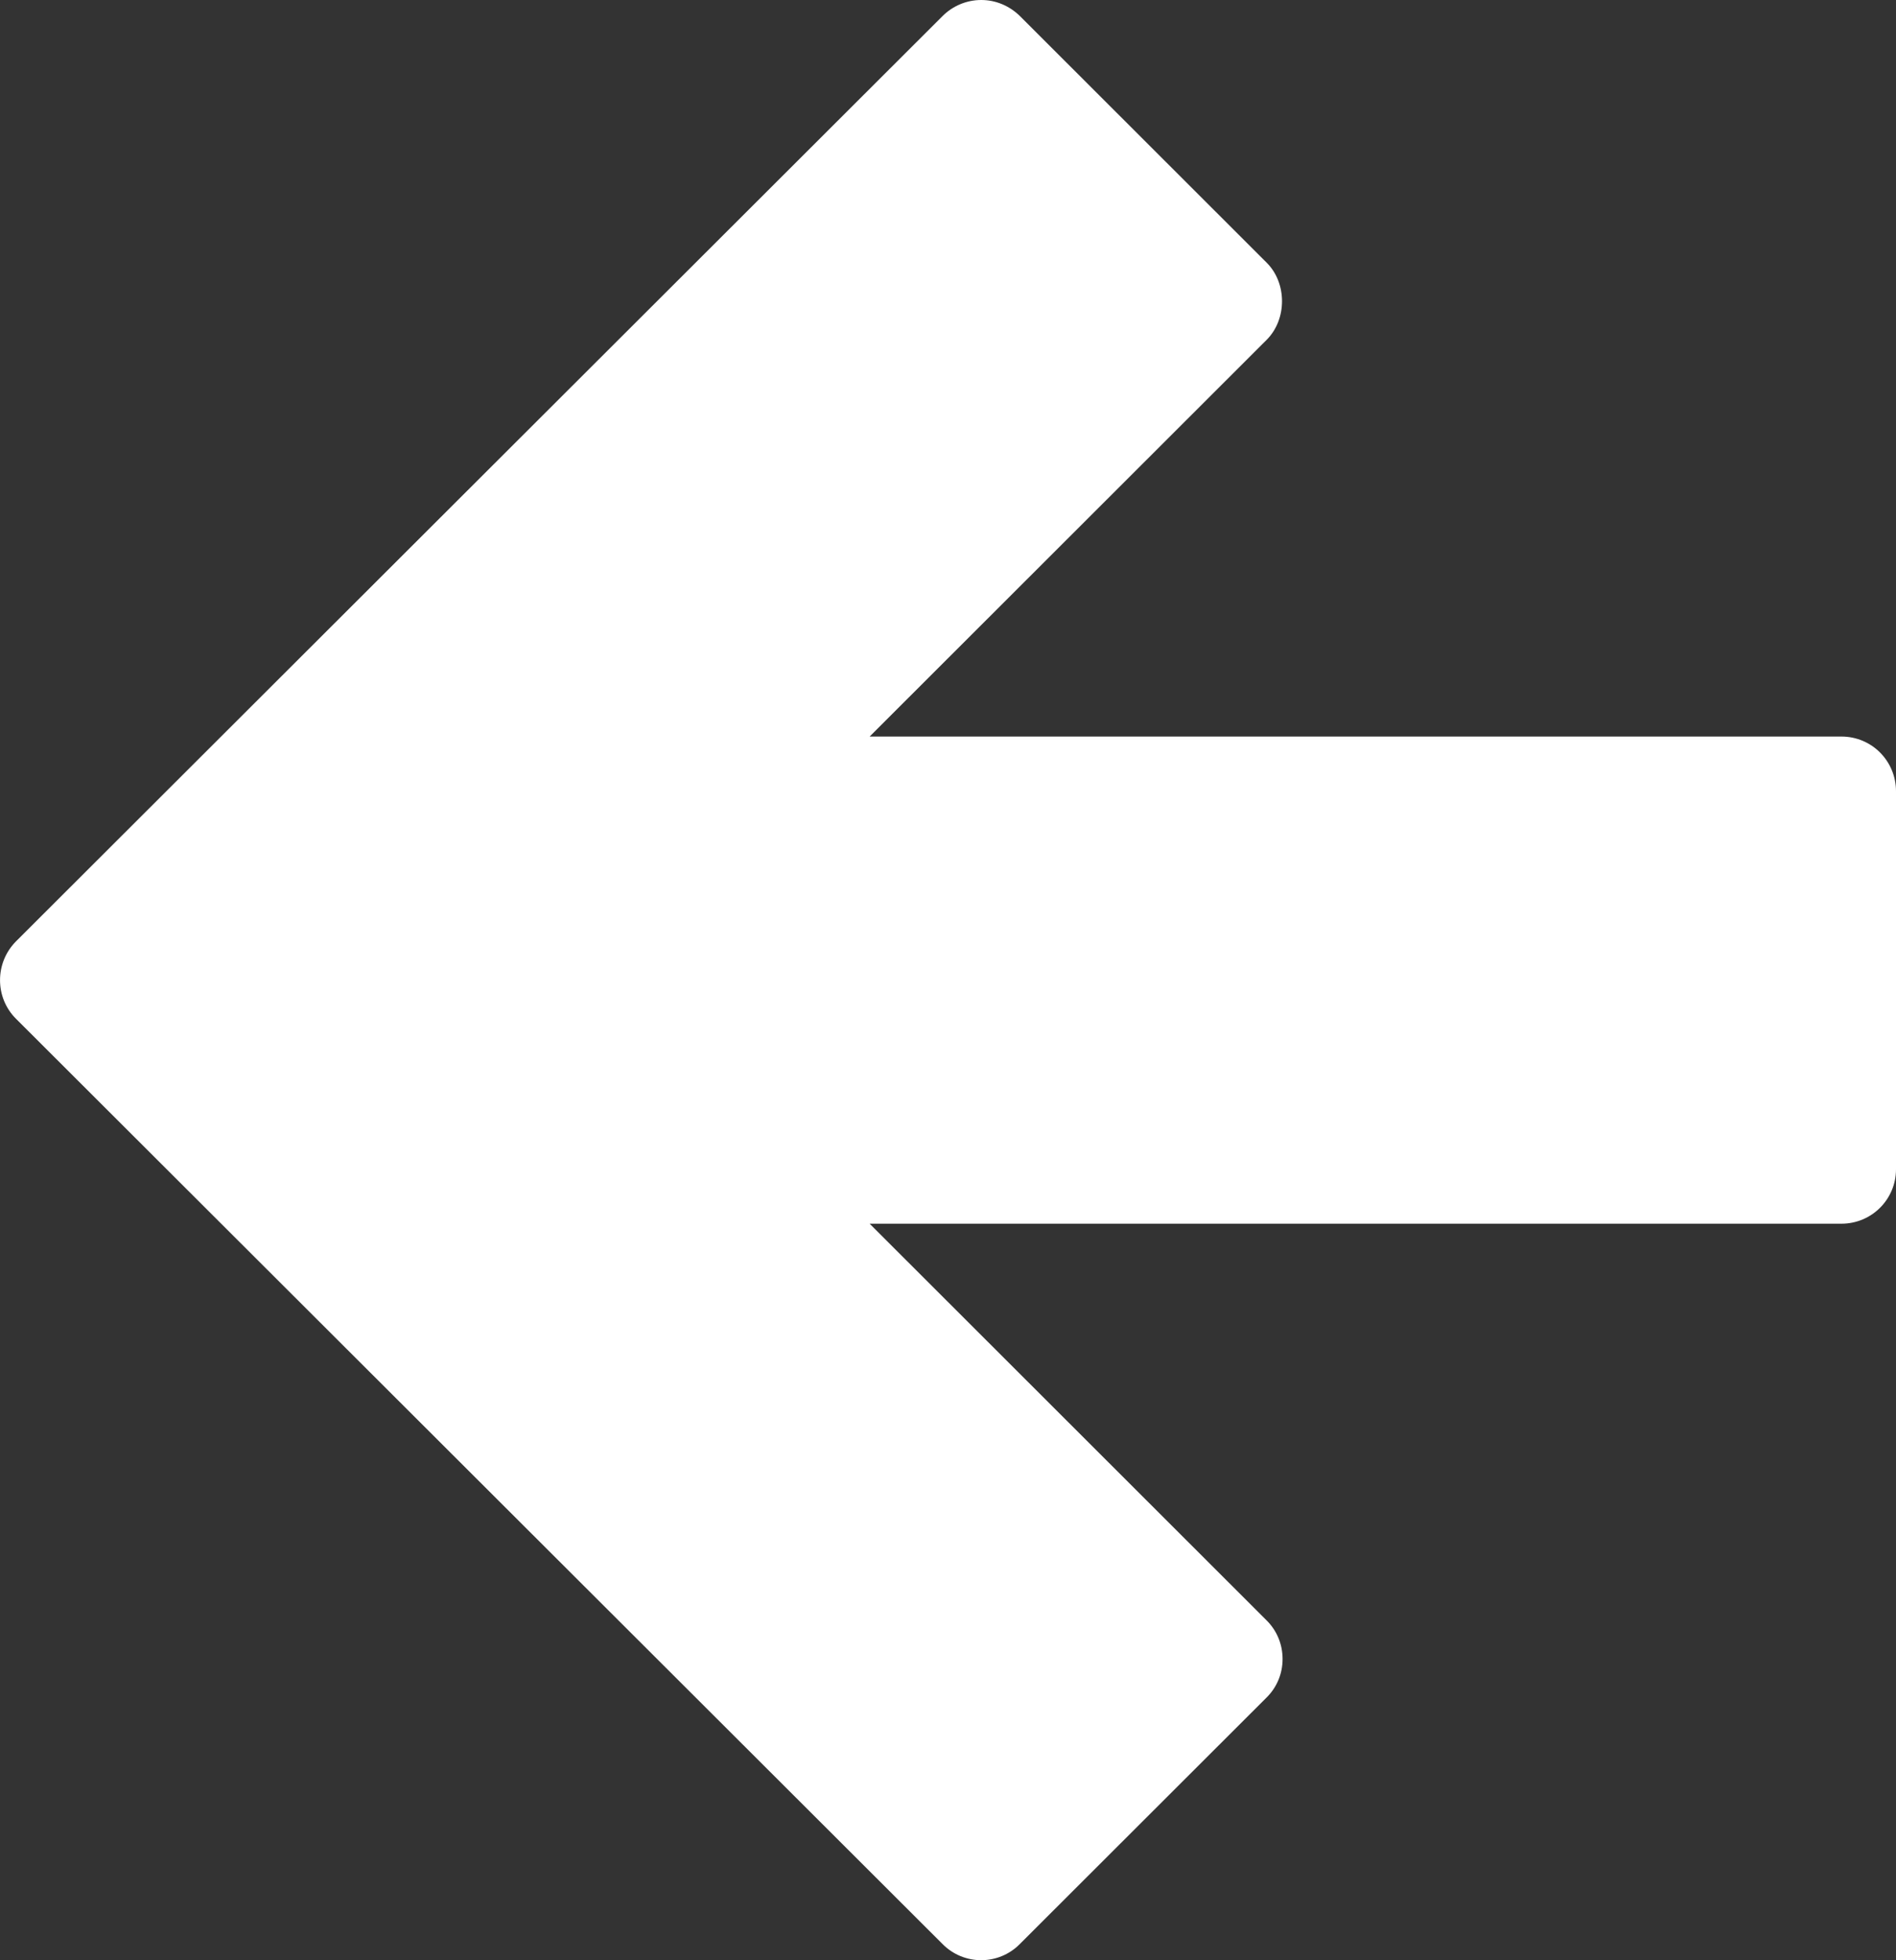
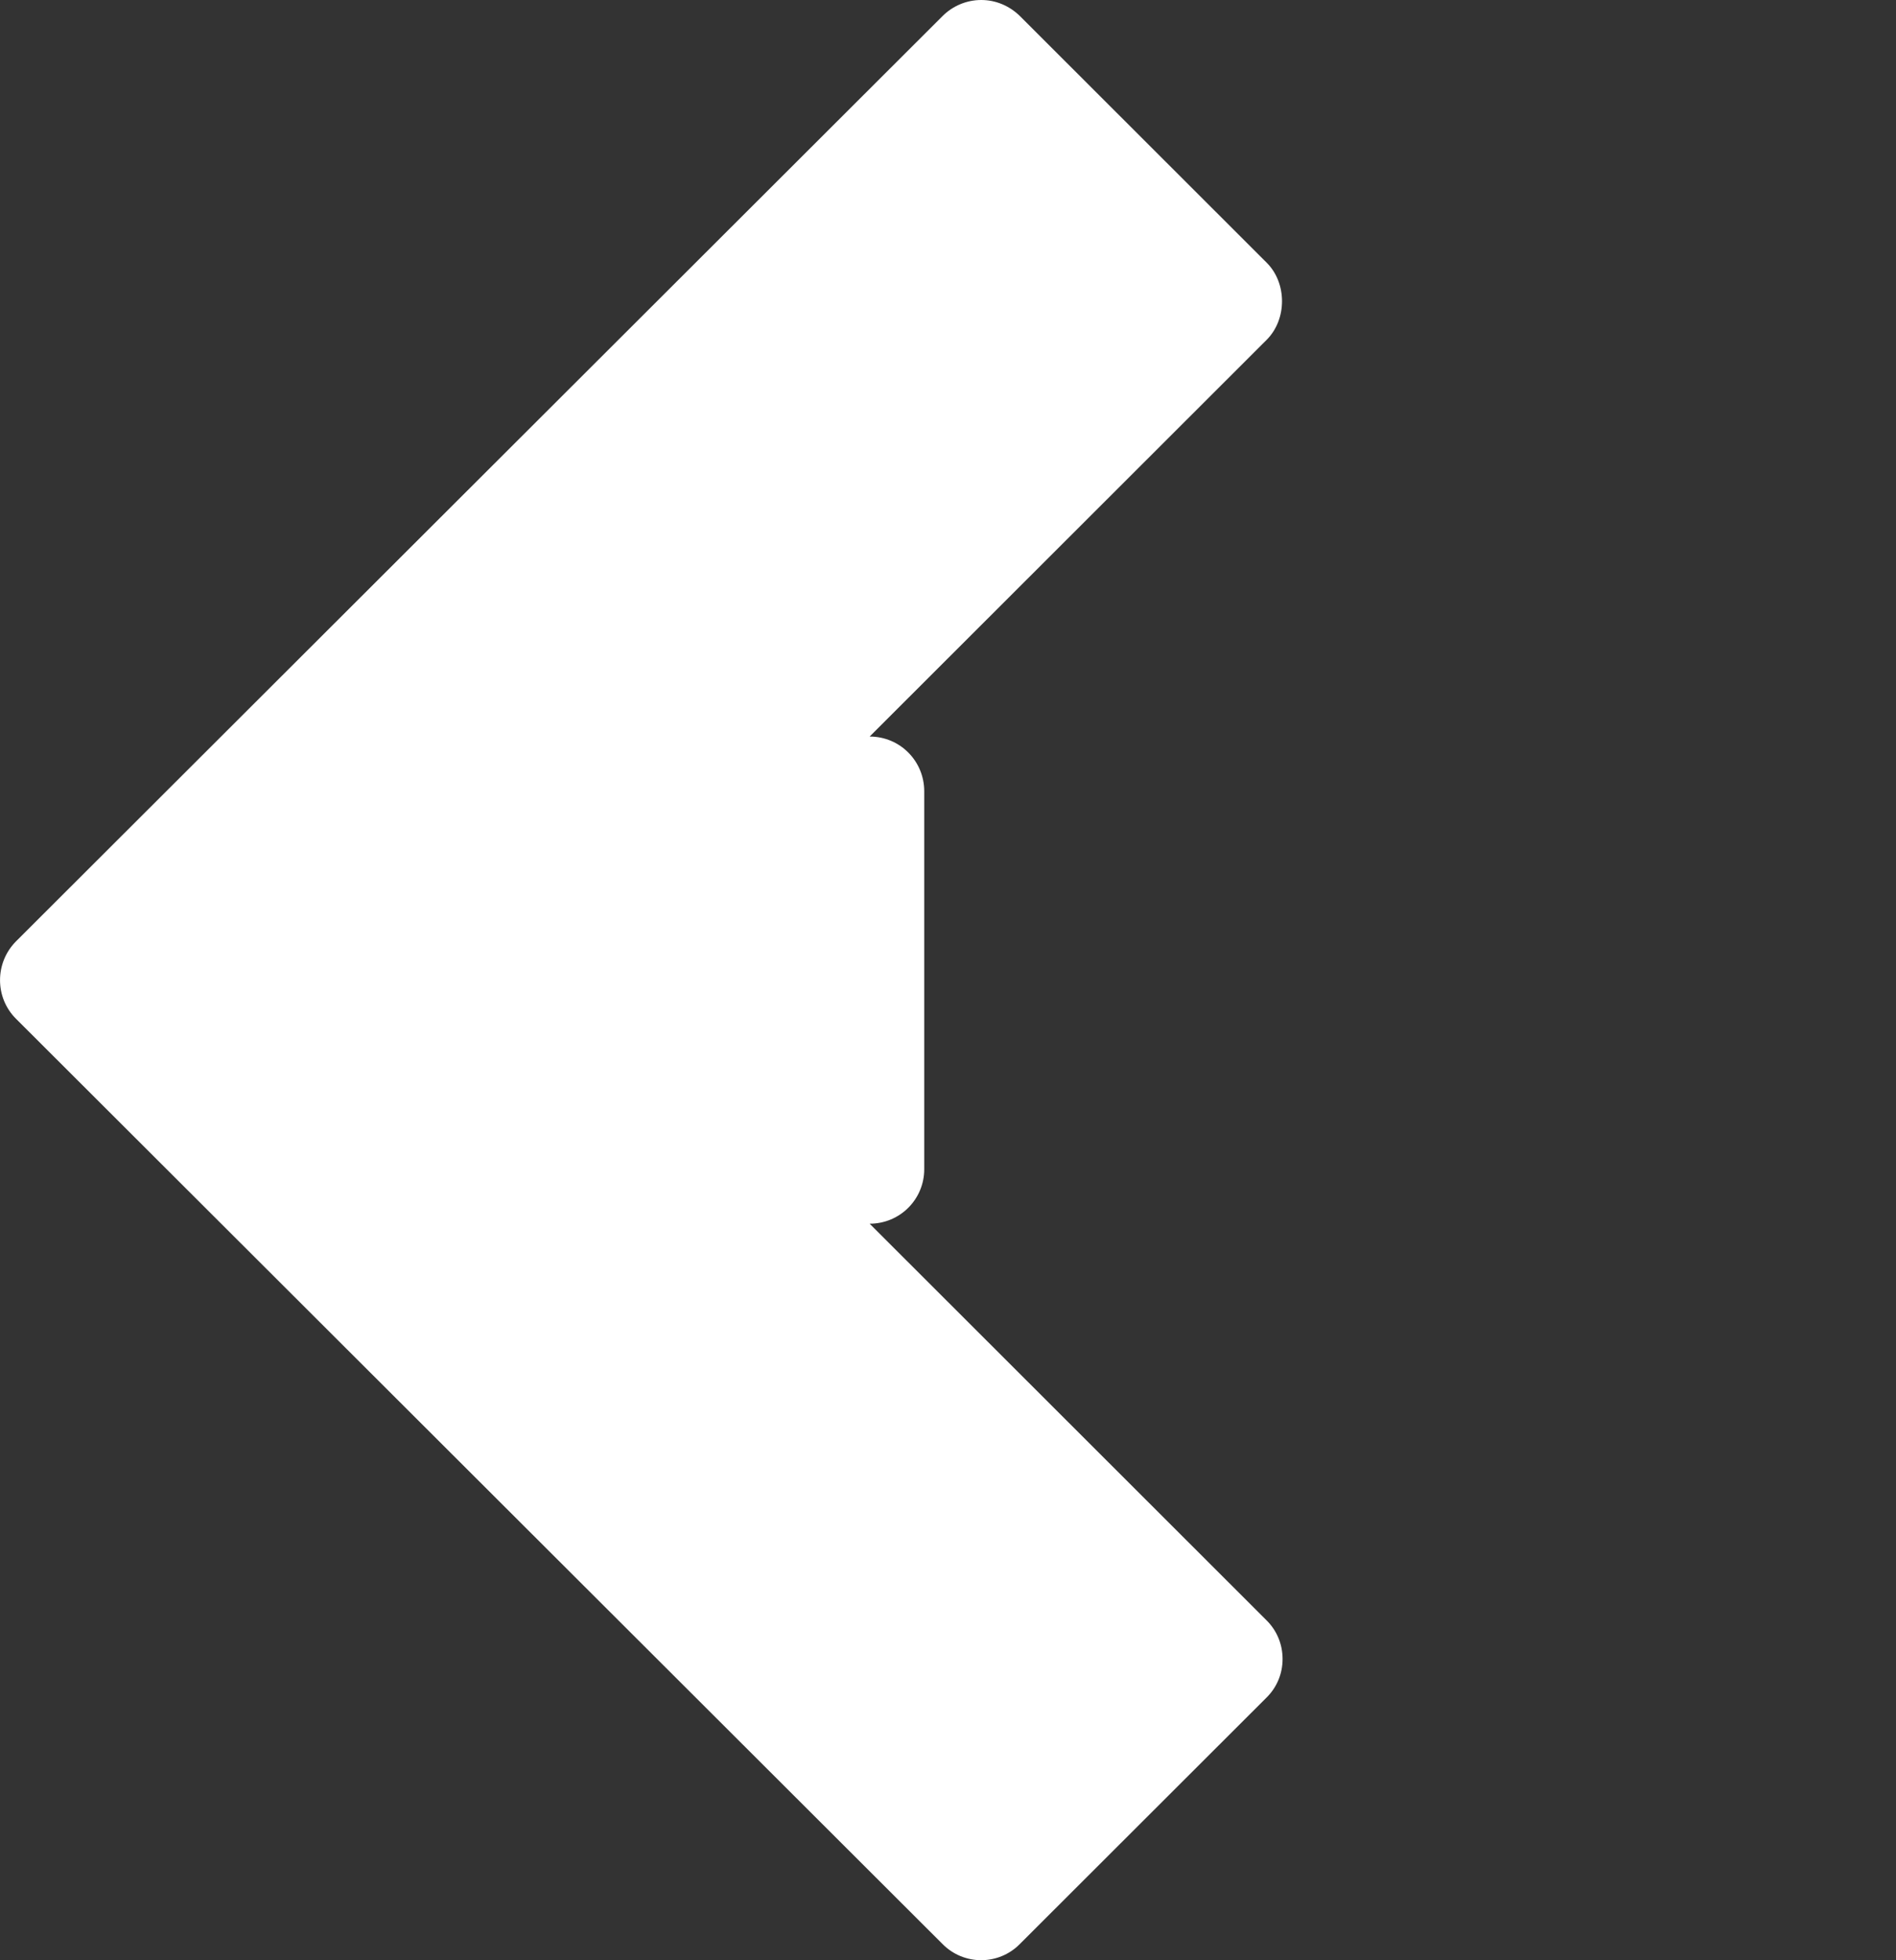
<svg xmlns="http://www.w3.org/2000/svg" version="1.1" id="Layer_1" x="0px" y="0px" width="15px" height="15.501px" viewBox="0 0 15 15.501" enable-background="new 0 0 15 15.501" xml:space="preserve">
  <rect x="0" y="0" width="15" height="15.501" fill="#333333" stroke="none" />
  <title>Atras</title>
-   <path fill="#FFFFFF" d="M7.457,0.127l-7.33,7.316c-0.169,0.17-0.169,0.445,0,0.613l7.33,7.316c0.168,0.17,0.443,0.17,0.611,0 l1.952-1.949c0.082-0.081,0.127-0.189,0.127-0.305s-0.045-0.225-0.127-0.306L6.88,9.676h7.688c0.24,0,0.432-0.193,0.432-0.431 V6.257c0-0.239-0.191-0.433-0.432-0.433H6.88l3.141-3.137c0.162-0.162,0.162-0.449,0-0.61l-1.952-1.95C7.986,0.046,7.878,0,7.763,0 S7.538,0.046,7.457,0.127z" />
+   <path fill="#FFFFFF" d="M7.457,0.127l-7.33,7.316c-0.169,0.17-0.169,0.445,0,0.613l7.33,7.316c0.168,0.17,0.443,0.17,0.611,0 l1.952-1.949c0.082-0.081,0.127-0.189,0.127-0.305s-0.045-0.225-0.127-0.306L6.88,9.676c0.24,0,0.432-0.193,0.432-0.431 V6.257c0-0.239-0.191-0.433-0.432-0.433H6.88l3.141-3.137c0.162-0.162,0.162-0.449,0-0.61l-1.952-1.95C7.986,0.046,7.878,0,7.763,0 S7.538,0.046,7.457,0.127z" />
</svg>